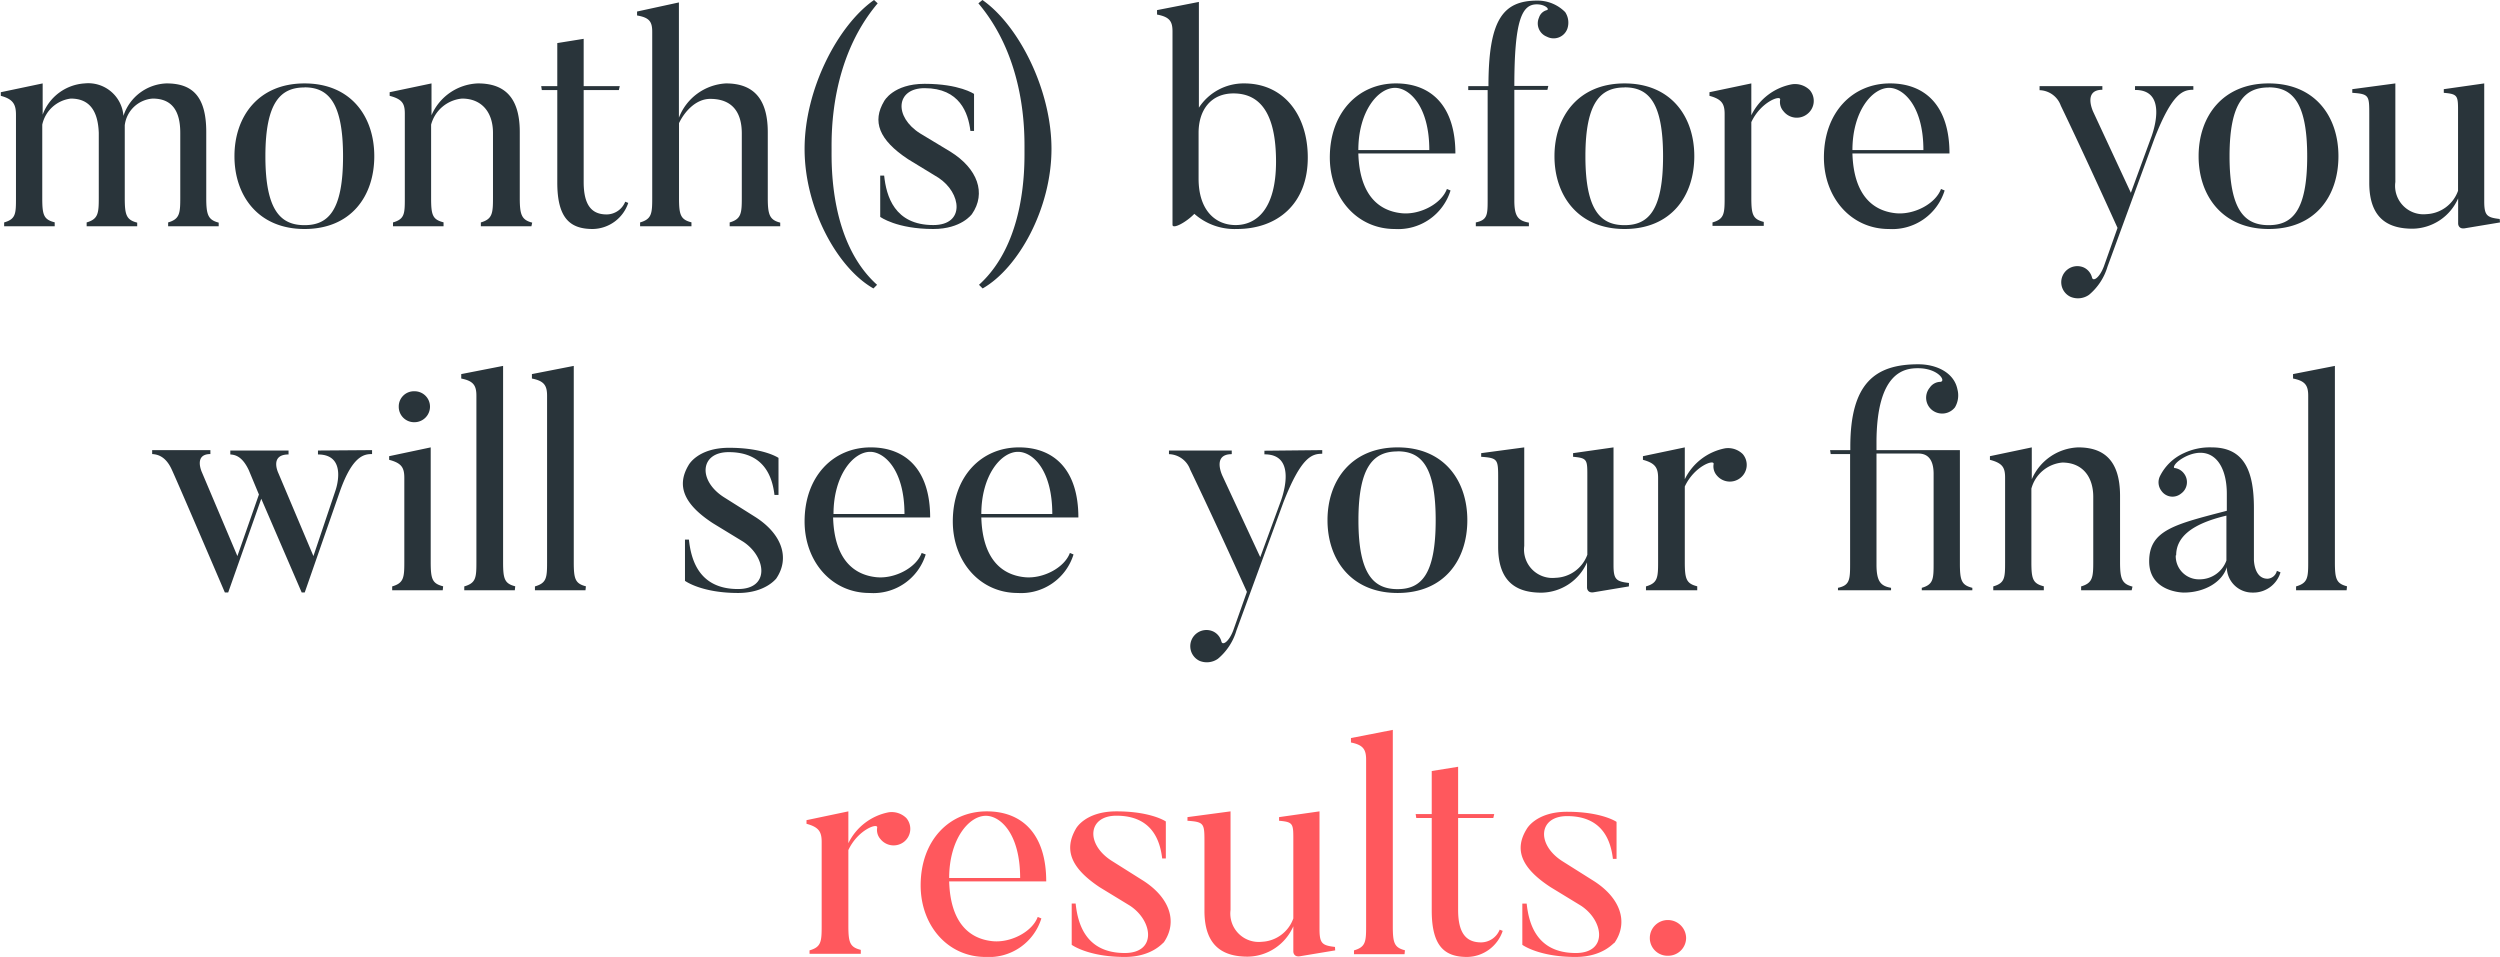
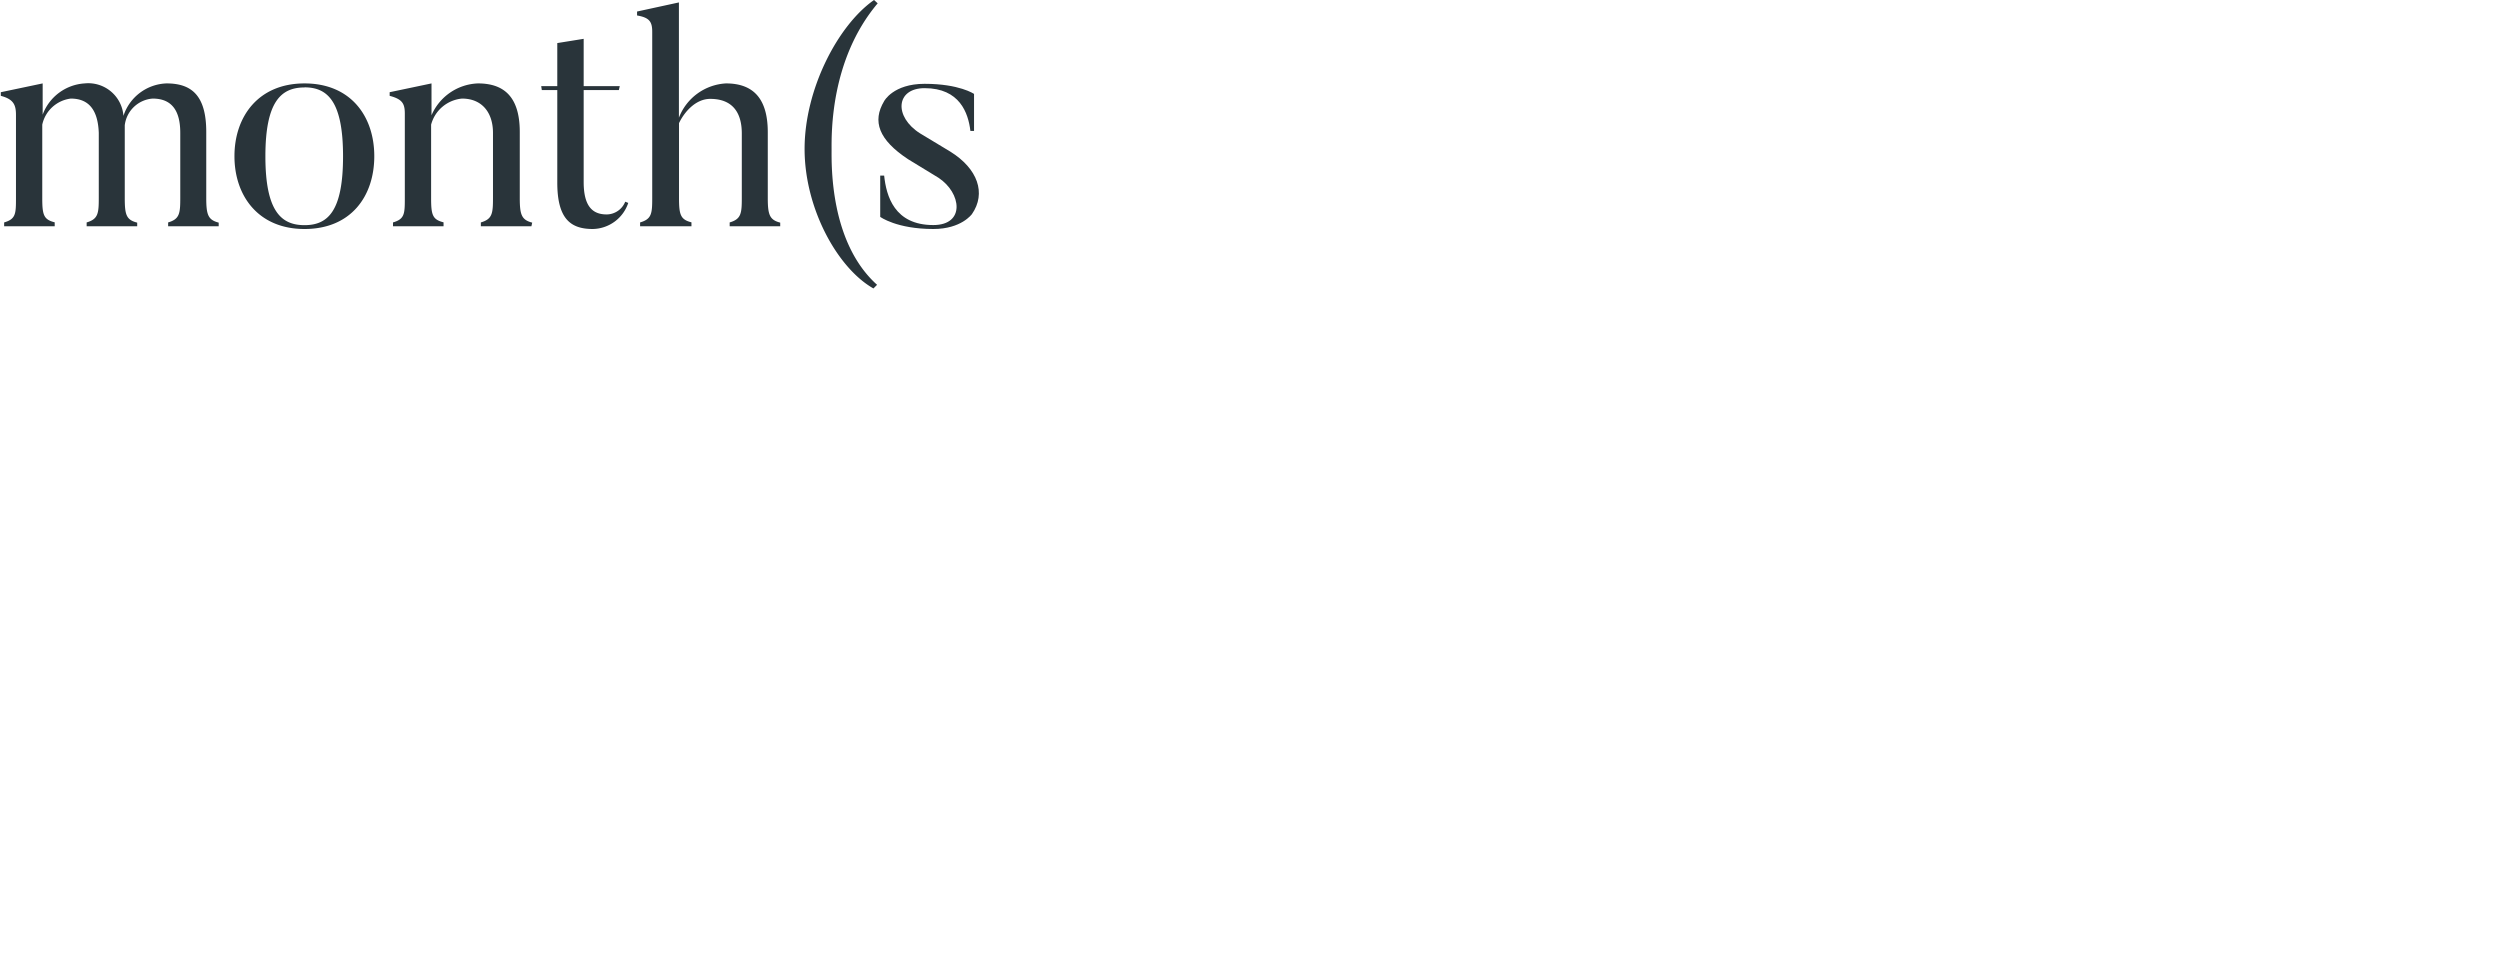
<svg xmlns="http://www.w3.org/2000/svg" viewBox="0 0 247.27 94.65">
  <defs>
    <style>.cls-1{fill:#29343a}.cls-2{fill:#ff585d}</style>
  </defs>
  <title>Asset 7</title>
  <g id="Layer_2" data-name="Layer 2">
    <g id="Artwork">
      <path class="cls-1" d="M21.63 22.38h-5V22c1.14-.33 1.2-.9 1.2-2.43v-6.43c0-2.16-.81-3.39-2.73-3.39a3 3 0 0 0-2.76 2.64v7.2c0 1.65.15 2.16 1.23 2.43v.36h-5V22c1.14-.33 1.2-.9 1.2-2.43v-6.43C9.69 11 8.88 9.75 7 9.75a3.3 3.3 0 0 0-2.82 2.58v7.29c0 1.65.15 2.1 1.23 2.37v.39h-5V22c1.14-.33 1.17-.84 1.17-2.37v-8.26c0-1-.24-1.56-1.5-1.89v-.36l4.14-.87v3.09a4.74 4.74 0 0 1 4.15-3.09 3.49 3.49 0 0 1 3.84 3.21 4.65 4.65 0 0 1 4.26-3.21c2.46 0 3.93 1.17 3.93 4.8v6.54c0 1.65.18 2.16 1.23 2.43zm8.49.27c-4.56 0-6.93-3.27-6.93-7.2s2.37-7.2 6.93-7.2 6.9 3.24 6.9 7.2-2.31 7.2-6.9 7.2zm0-14c-2.31 0-3.87 1.38-3.87 6.81s1.56 6.81 3.87 6.81 3.81-1.38 3.81-6.81-1.53-6.82-3.81-6.82zm22.44 13.73h-5V22c1.14-.33 1.2-.9 1.2-2.43v-6.43c0-2-1.08-3.39-3.06-3.39a3.49 3.49 0 0 0-3.06 2.58v7.29c0 1.65.15 2.1 1.23 2.37v.39h-5V22c1.14-.33 1.17-.84 1.17-2.37v-8.38c0-1-.24-1.44-1.5-1.77v-.36l4.14-.87v3.15a5.21 5.21 0 0 1 4.59-3.15c2.43 0 4.14 1.17 4.14 4.8v6.54c0 1.65.18 2.16 1.23 2.43zm9.58-2.31a3.77 3.77 0 0 1-3.51 2.58c-2.19 0-3.51-1-3.51-4.59V8.91h-1.53l-.06-.39h1.59V4.26l2.61-.42v4.68h3.57l-.09.39h-3.48V18c0 2.4.87 3.21 2.28 3.21a2 2 0 0 0 1.83-1.26zm15.03 2.31h-5V22c1.14-.33 1.2-.9 1.2-2.43V13.2c0-2.16-1-3.42-3.12-3.42-1.5 0-2.61 1.38-3.09 2.4v7.41c0 1.65.15 2.13 1.23 2.4v.39h-5.08V22c1.14-.33 1.2-.87 1.2-2.4V3.15c0-1-.27-1.41-1.5-1.62v-.39l4.14-.9v11.4a5.3 5.3 0 0 1 4.65-3.39c2.46 0 4.14 1.23 4.14 4.83v6.51c0 1.65.18 2.16 1.23 2.43zM86.81.33c-4.71 5.58-4.56 12.9-4.56 14.49s-.15 9.18 4.5 13.35l-.36.36c-3.54-2-6.81-7.89-6.81-13.8S82.88 2.49 86.45 0z" />
      <path class="cls-1" d="M92.31 22.65c-3.63 0-5.25-1.2-5.25-1.2v-4.08h.39c.21 2 1 4.89 4.86 4.89 3.18 0 2.79-3.18.51-4.68l-3-1.83C86.91 13.83 86.25 12 87.45 10c0 0 .9-1.71 4-1.71 3.45 0 4.89 1 4.89 1v3.66h-.36c-.21-1.77-1.05-4.23-4.53-4.23-2.85 0-3.06 2.82-.45 4.47L94 15c2.7 1.68 3.57 4.11 2.13 6.18-.01 0-1.03 1.47-3.82 1.47z" />
-       <path class="cls-1" d="M97.17 0c3.57 2.49 6.83 8.85 6.83 14.73s-3.27 11.79-6.81 13.8l-.36-.36c4.65-4.2 4.5-11.73 4.5-13.35s.15-8.91-4.56-14.49zm25.16 22.65a6 6 0 0 1-4.2-1.5c-.81.84-2.16 1.56-2.16 1.08V3.12c0-1-.27-1.44-1.53-1.68V1l4.14-.81v10.46a5.29 5.29 0 0 1 4.47-2.4c4 0 6.3 3.21 6.3 7.32.01 4.62-3.03 7.08-7.02 7.08zM122 9.24c-2.19 0-3.45 1.59-3.45 3.9v4.53c0 3.12 1.65 4.59 3.66 4.59s4-1.5 4-6.27-1.57-6.75-4.21-6.75zm21.47 9.6a5.42 5.42 0 0 1-5.52 3.81c-3.75 0-6.42-3.12-6.42-7.08 0-4.44 2.82-7.32 6.54-7.32 3.48 0 5.88 2.22 5.88 6.93h-9.6c.12 4 1.92 5.67 4.29 5.91 1.8.18 3.93-.93 4.47-2.4zm-2.1-4c0-4.38-2-6.15-3.39-6.15-1.71 0-3.63 2.37-3.63 6.15zM153 3.63a1.41 1.41 0 0 1-.78-1.89A1.1 1.1 0 0 1 153 1c.3-.09-.18-.57-1-.57-1.44 0-2.22 1.47-2.22 8.07h3.36l-.09.39h-3.27v10.94c0 1.56.36 2 1.44 2.19v.36h-5.25V22c1.14-.24 1.17-.75 1.17-2.19V8.91h-1.92v-.39h2c0-6.54 1.41-8.46 4.83-8.46a3.83 3.83 0 0 1 2.76 1.14 1.88 1.88 0 0 1 .21 1.65 1.44 1.44 0 0 1-2.02.78zm7.68 19.02c-4.56 0-6.93-3.27-6.93-7.2s2.37-7.2 6.93-7.2 6.9 3.24 6.9 7.2-2.31 7.2-6.9 7.2zm0-14c-2.31 0-3.87 1.38-3.87 6.81s1.56 6.81 3.87 6.81 3.81-1.38 3.81-6.81-1.49-6.82-3.81-6.82zm18.32.26a1.64 1.64 0 0 1-.21 2.34 1.67 1.67 0 0 1-2.39-.25 1.36 1.36 0 0 1-.33-1.14c.09-.51-1.92.21-2.85 2.22v7.47c0 1.68.15 2.13 1.23 2.4v.39h-5.07V22c1.14-.33 1.2-.84 1.2-2.4v-8.32c0-1-.27-1.47-1.5-1.8v-.36l4.14-.87v3.15a5.62 5.62 0 0 1 4-3.06 2.07 2.07 0 0 1 1.78.57zm13.34 9.93a5.42 5.42 0 0 1-5.52 3.81c-3.75 0-6.42-3.12-6.42-7.08 0-4.44 2.82-7.32 6.54-7.32 3.48 0 5.88 2.22 5.88 6.93h-9.6c.12 4 1.92 5.67 4.29 5.91 1.8.18 3.93-.93 4.47-2.4zm-2.1-4c0-4.38-2-6.15-3.39-6.15-1.71 0-3.63 2.37-3.63 6.15zm26.7-6.32v.36c-1 0-2.07.27-3.84 4.8l-4.65 12.69a5.77 5.77 0 0 1-1.83 2.79 1.9 1.9 0 0 1-1.8.21 1.59 1.59 0 1 1 1.29-2.91 1.5 1.5 0 0 1 .81 1c.12.42.75 0 1.17-1.11l1.35-3.81c-3.57-7.89-5.61-12.09-5.61-12.09a2.3 2.3 0 0 0-2.1-1.53v-.4h6.21v.36c-1.95 0-.9 2.19-.9 2.19l3.72 8 2-5.46s1.89-4.74-1.59-4.71v-.38zm7.45 14.13c-4.56 0-6.93-3.27-6.93-7.2s2.37-7.2 6.93-7.2 6.9 3.24 6.9 7.2-2.29 7.2-6.9 7.2zm0-14c-2.31 0-3.87 1.38-3.87 6.81s1.56 6.81 3.87 6.81 3.81-1.38 3.81-6.81-1.53-6.82-3.81-6.82zM247.27 22l-3.42.57c-.72.15-.72-.45-.72-.45v-2.5a5 5 0 0 1-4.5 3c-2.16 0-4.29-.78-4.29-4.53v-6.72c0-1.92 0-2.07-1.68-2.19v-.36l4.26-.57V18a2.81 2.81 0 0 0 3.08 3.18 3.47 3.47 0 0 0 3.12-2.31v-7.56c0-1.83.06-2-1.41-2.13v-.36l4-.57v11.64c0 1.44.27 1.62 1.53 1.77zM36.8 44.52v.39c-.75 0-1.92.12-3.18 3.69l-3.48 10h-.3l-4-9.27-3.27 9.27h-.33C17.33 47.13 17 46.47 17 46.47c-.63-1.41-1.5-1.53-1.95-1.56v-.39h5.76v.39c-1.68 0-.84 1.8-.84 1.8L23.48 55l2.13-6.09-1-2.4c-.66-1.41-1.38-1.53-1.83-1.56v-.39h5.76v.39c-1.92 0-1 1.86-1 1.86L31 55l2.19-6.51s1.26-3.54-1.74-3.54v-.39zm6.99 13.86h-5V58c1.14-.33 1.2-.87 1.2-2.4v-8.32c0-1-.24-1.47-1.5-1.8v-.36l4.11-.87v11.34c0 1.68.15 2.13 1.23 2.4zm-4.35-18.15A1.5 1.5 0 0 1 41 38.7a1.52 1.52 0 0 1 1.53 1.53A1.54 1.54 0 0 1 41 41.76a1.52 1.52 0 0 1-1.56-1.53zm11.48 18.15h-5V58c1.14-.33 1.2-.84 1.2-2.37V39.15c0-1-.27-1.47-1.5-1.71V37l4.14-.81v19.43c0 1.65.15 2.1 1.2 2.37zm6.99 0h-5V58c1.14-.33 1.2-.84 1.2-2.37V39.15c0-1-.27-1.47-1.5-1.71V37l4.14-.81v19.43c0 1.65.15 2.1 1.2 2.37zm15.09.27c-3.63 0-5.25-1.2-5.25-1.2v-4.08h.39c.21 2 1 4.89 4.86 4.89 3.18 0 2.79-3.18.51-4.68l-3-1.83c-2.94-1.92-3.6-3.75-2.4-5.75 0 0 .9-1.71 4-1.71 3.45 0 4.89 1 4.89 1v3.66h-.4c-.21-1.77-1-4.23-4.53-4.23-2.85 0-3.06 2.82-.45 4.47l3 1.89c2.7 1.68 3.57 4.11 2.13 6.18.03-.08-.99 1.39-3.75 1.39zm18.56-3.81A5.42 5.42 0 0 1 86 58.65c-3.75 0-6.42-3.12-6.42-7.08 0-4.44 2.82-7.32 6.54-7.32 3.48 0 5.88 2.22 5.88 6.93h-9.6c.12 4 1.92 5.67 4.29 5.91 1.8.18 3.93-.93 4.47-2.4zm-2.1-4c0-4.38-2-6.15-3.39-6.15-1.71 0-3.63 2.37-3.63 6.15zm16.72 4a5.42 5.42 0 0 1-5.52 3.81c-3.75 0-6.42-3.12-6.42-7.08 0-4.44 2.82-7.32 6.54-7.32 3.48 0 5.88 2.22 5.88 6.93h-9.6c.12 4 1.92 5.67 4.29 5.91 1.8.18 3.93-.93 4.47-2.4zm-2.1-4c0-4.38-1.95-6.15-3.39-6.15-1.71 0-3.63 2.37-3.63 6.15zm26.7-6.32v.36c-1 0-2.07.27-3.84 4.8l-4.65 12.69a5.76 5.76 0 0 1-1.83 2.79 1.9 1.9 0 0 1-1.8.21 1.59 1.59 0 1 1 1.34-2.91 1.51 1.51 0 0 1 .81 1c.12.42.75 0 1.17-1.11l1.35-3.81c-3.57-7.89-5.61-12.09-5.61-12.09a2.3 2.3 0 0 0-2.1-1.53v-.36h6.21v.36c-2 0-.9 2.19-.9 2.19l3.72 8 2-5.46s1.89-4.74-1.59-4.71v-.36zm7.45 14.13c-4.56 0-6.93-3.27-6.93-7.2s2.37-7.2 6.93-7.2 6.9 3.24 6.9 7.2-2.31 7.2-6.9 7.2zm0-14c-2.31 0-3.87 1.38-3.87 6.81s1.56 6.81 3.87 6.81 3.77-1.39 3.77-6.82-1.49-6.81-3.77-6.81zM161.11 58l-3.42.57c-.72.15-.72-.45-.72-.45v-2.5a5 5 0 0 1-4.5 3c-2.16 0-4.29-.78-4.29-4.53v-6.72c0-1.92 0-2.07-1.68-2.19v-.36l4.26-.57V54a2.81 2.81 0 0 0 3.09 3.15 3.47 3.47 0 0 0 3.15-2.28v-7.56c0-1.83.06-2-1.41-2.13v-.36l4-.57v11.64c0 1.44.27 1.62 1.53 1.77zm11.26-13.09a1.64 1.64 0 0 1-.21 2.34 1.67 1.67 0 0 1-2.34-.21 1.36 1.36 0 0 1-.33-1.14c.09-.51-1.92.21-2.85 2.22v7.47c0 1.68.15 2.13 1.23 2.4v.39h-5.07V58c1.14-.33 1.2-.84 1.2-2.4v-8.32c0-1-.27-1.47-1.5-1.8v-.36l4.14-.87v3.15a5.62 5.62 0 0 1 4-3.06 2.07 2.07 0 0 1 1.73.57zm22.71 13.47h-5v-.24c1.14-.33 1.17-.87 1.17-2.4v-8.88c0-1-.3-2-1.5-2h-4.15v10.97c0 1.65.39 2.13 1.44 2.31v.24h-5.25v-.24c1.14-.24 1.2-.78 1.2-2.31V44.91h-1.92l-.06-.39h2v-.33c0-6.3 2.46-8.16 6.72-8.16 1.83 0 3.54.84 3.87 2.46a2.33 2.33 0 0 1-.24 1.8 1.61 1.61 0 0 1-2.22.3 1.56 1.56 0 0 1-.27-2.25 1.29 1.29 0 0 1 1-.57c.69 0-.12-1.35-2.16-1.35-1.26 0-4.11.27-4.11 7.38v.72h8.25v11.22c0 1.65.15 2.13 1.23 2.4zm15.76 0h-5V58c1.14-.33 1.2-.9 1.2-2.43v-6.43c0-2-1.08-3.39-3.06-3.39a3.49 3.49 0 0 0-3.06 2.58v7.29c0 1.65.15 2.1 1.23 2.37v.39h-5V58c1.14-.33 1.17-.84 1.17-2.37v-8.38c0-1-.24-1.44-1.5-1.77v-.36l4.14-.87v3.15a5.21 5.21 0 0 1 4.59-3.15c2.43 0 4.14 1.17 4.14 4.8v6.54c0 1.65.18 2.16 1.23 2.43zm14.36-1.92l.36.15a2.8 2.8 0 0 1-2.76 2 2.52 2.52 0 0 1-2.55-2.52c-.42 1.44-2.16 2.52-4.26 2.52 0 0-3.42 0-3.42-3.09s2.55-3.66 7.68-5v-1.68c0-3.09-1.56-4.83-4-3.72-1.17.57-1.35 1.14-1.17 1.17a1.37 1.37 0 0 1 .93.54 1.39 1.39 0 0 1-.3 2 1.33 1.33 0 0 1-1.92-.27 1.39 1.39 0 0 1-.15-1.47 4.88 4.88 0 0 1 2.36-2.27 6 6 0 0 1 2.76-.57c3.27 0 4.17 2.43 4.17 6v5.1s0 1.89 1.35 1.89a1 1 0 0 0 .92-.78zm-10-1.53a2.29 2.29 0 0 0 2.37 2.37 2.81 2.81 0 0 0 2.64-1.86V51c-3.44.81-4.97 2.13-4.97 3.93zm16.9 3.45h-5V58c1.14-.33 1.2-.84 1.2-2.37V39.15c0-1-.27-1.47-1.5-1.71V37l4.14-.81v19.43c0 1.65.15 2.1 1.2 2.37z" />
-       <path class="cls-2" d="M89.64 80.91a1.64 1.64 0 0 1-.21 2.34 1.67 1.67 0 0 1-2.34-.25 1.36 1.36 0 0 1-.33-1.14c.09-.51-1.92.21-2.85 2.22v7.47c0 1.68.15 2.13 1.23 2.4v.39h-5.07V94c1.14-.33 1.2-.84 1.2-2.4v-8.32c0-1-.27-1.47-1.5-1.8v-.36l4.14-.87v3.15a5.63 5.63 0 0 1 4-3.06 2.07 2.07 0 0 1 1.73.57zM103 90.84a5.42 5.42 0 0 1-5.52 3.81c-3.75 0-6.42-3.12-6.42-7.08 0-4.44 2.82-7.32 6.54-7.32 3.48 0 5.88 2.22 5.88 6.93h-9.6c.12 4 1.92 5.67 4.29 5.91 1.8.18 3.93-.93 4.47-2.4zm-2.1-4c0-4.38-1.95-6.15-3.39-6.15-1.71 0-3.63 2.37-3.63 6.15zm10.35 7.81c-3.63 0-5.25-1.2-5.25-1.2v-4.08h.39c.21 2 1 4.89 4.86 4.89 3.18 0 2.79-3.18.51-4.68l-3-1.83c-2.88-1.92-3.54-3.72-2.34-5.79 0 0 .9-1.71 4-1.71 3.45 0 4.89 1 4.89 1v3.66h-.36c-.21-1.77-1-4.23-4.53-4.23-2.85 0-3.06 2.82-.45 4.47l3 1.89c2.7 1.68 3.57 4.11 2.13 6.18-.04-.04-1.1 1.43-3.85 1.43zm20.81-.65l-3.42.57c-.72.15-.72-.45-.72-.45v-2.5a5 5 0 0 1-4.5 3c-2.16 0-4.29-.78-4.29-4.53v-6.72c0-1.92 0-2.07-1.68-2.19v-.36l4.26-.57V90a2.81 2.81 0 0 0 3.09 3.15 3.47 3.47 0 0 0 3.12-2.31v-7.53c0-1.83.06-2-1.41-2.13v-.36l4-.57v11.64c0 1.44.27 1.62 1.53 1.77zm6.86.38h-5V94c1.14-.33 1.2-.84 1.2-2.37V75.15c0-1-.27-1.47-1.5-1.71V73l4.14-.81v19.43c0 1.65.15 2.1 1.2 2.37zm9.71-2.31a3.77 3.77 0 0 1-3.51 2.58c-2.19 0-3.51-1-3.51-4.59v-9.15h-1.53l-.06-.39h1.59v-4.26l2.61-.42v4.68h3.57l-.09.39h-3.48V90c0 2.4.87 3.21 2.28 3.21a2 2 0 0 0 1.83-1.26zm7.19 2.58c-3.63 0-5.25-1.2-5.25-1.2v-4.08h.43c.21 2 1 4.89 4.86 4.89 3.18 0 2.79-3.18.51-4.68l-3-1.83C150.42 85.83 149.76 84 151 82c0 0 .9-1.71 4-1.71 3.45 0 4.89 1 4.89 1v3.66h-.36c-.21-1.77-1-4.23-4.53-4.23-2.85 0-3.06 2.82-.45 4.47l3 1.89c2.7 1.68 3.57 4.11 2.13 6.18-.05-.08-1.07 1.39-3.86 1.39zm7.36-1.89A1.78 1.78 0 0 1 165 91a1.8 1.8 0 0 1 1.77 1.8 1.77 1.77 0 0 1-1.77 1.73 1.75 1.75 0 0 1-1.82-1.77z" />
    </g>
  </g>
</svg>